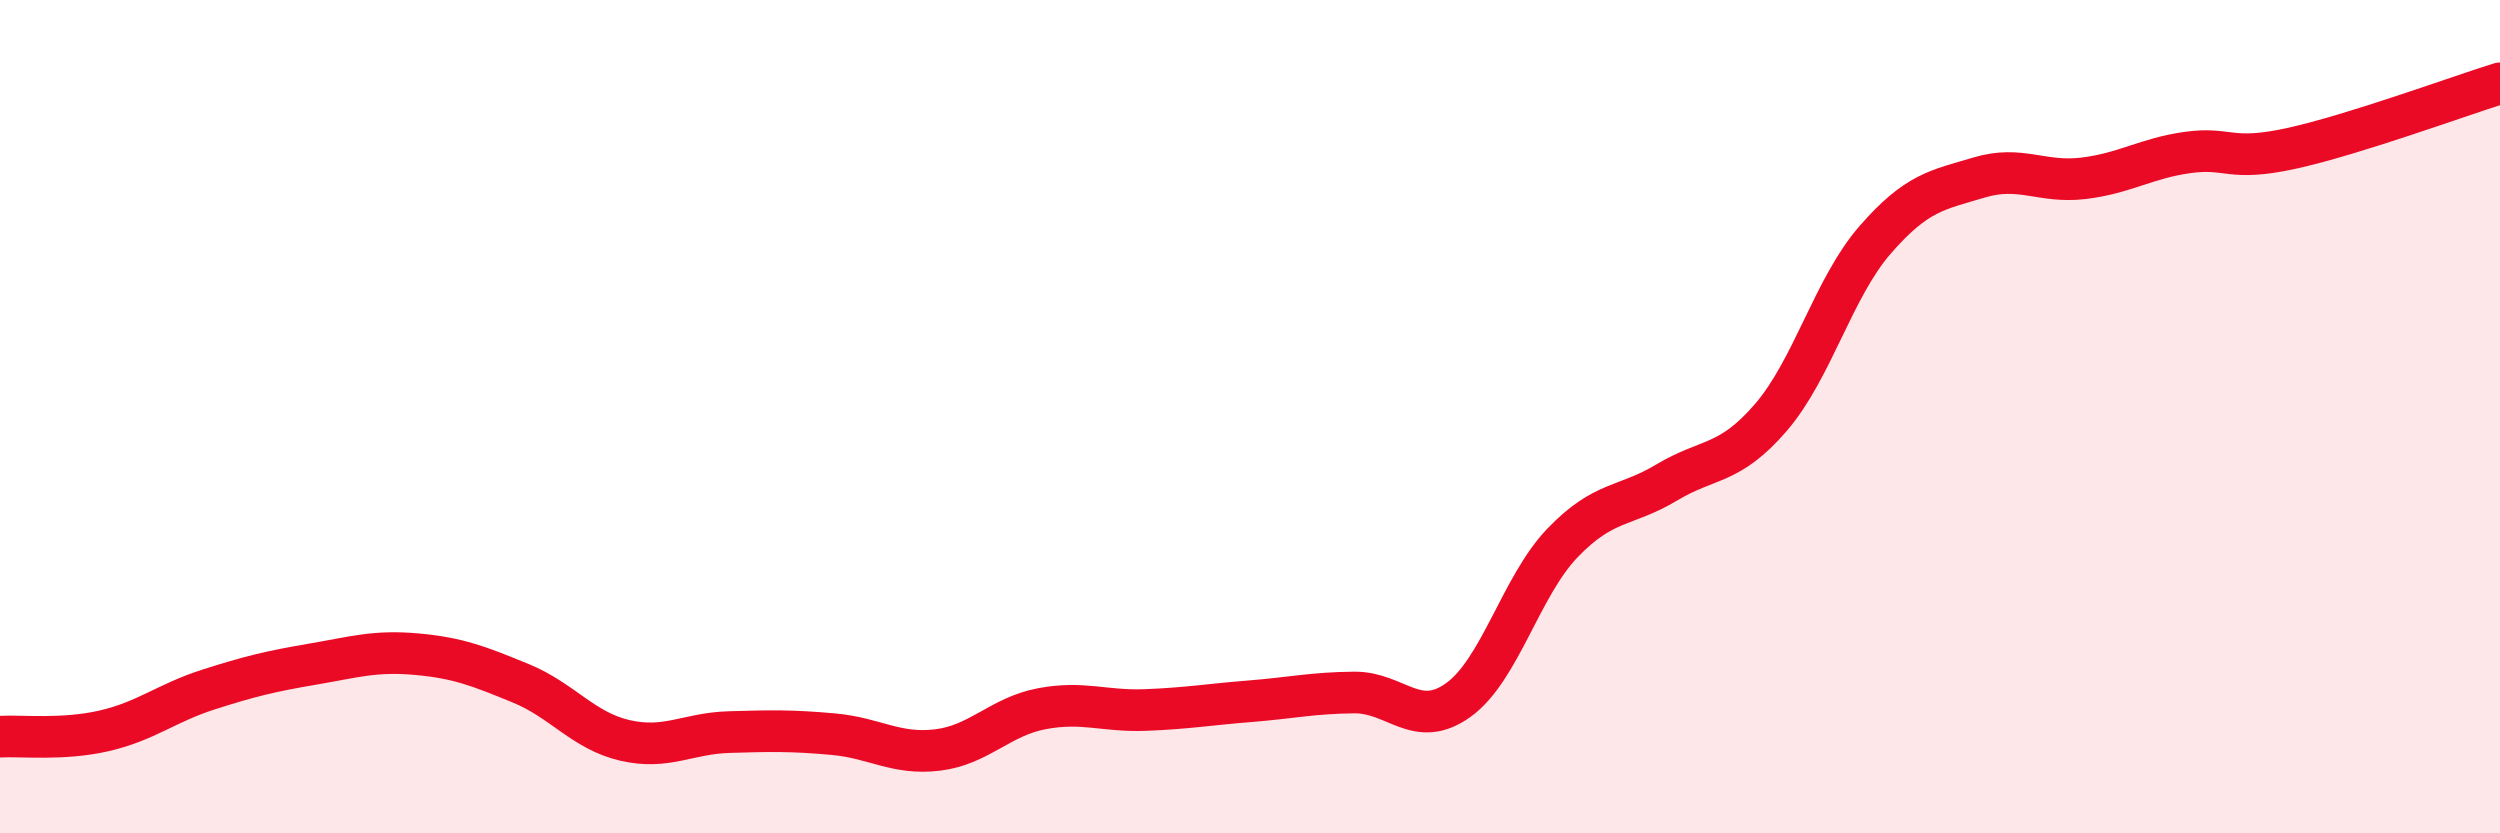
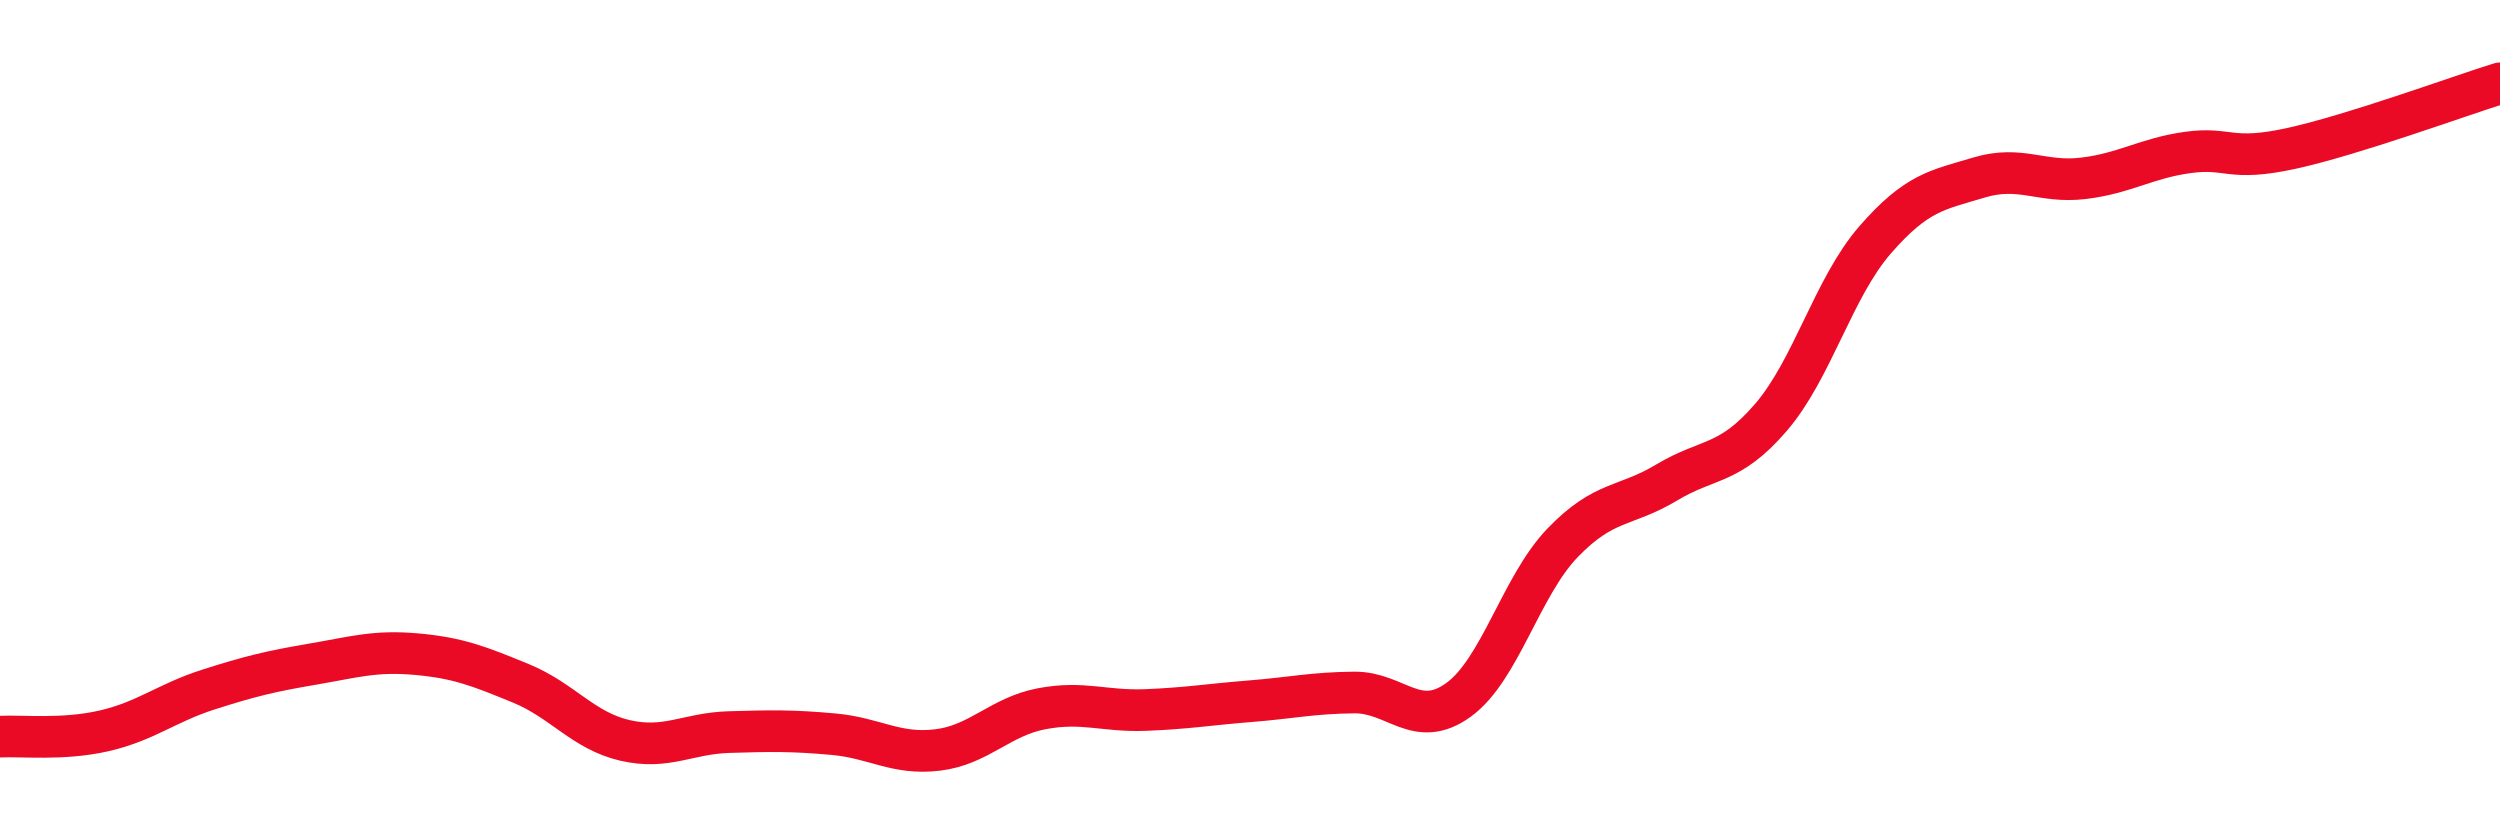
<svg xmlns="http://www.w3.org/2000/svg" width="60" height="20" viewBox="0 0 60 20">
-   <path d="M 0,17.68 C 0.5,17.65 1.5,17.77 2.5,17.54 C 3.5,17.31 4,16.87 5,16.55 C 6,16.23 6.5,16.11 7.5,15.94 C 8.5,15.77 9,15.61 10,15.7 C 11,15.79 11.5,15.99 12.5,16.4 C 13.5,16.81 14,17.54 15,17.77 C 16,18 16.5,17.6 17.5,17.57 C 18.5,17.54 19,17.53 20,17.62 C 21,17.71 21.5,18.12 22.5,18 C 23.5,17.88 24,17.2 25,17.01 C 26,16.82 26.5,17.08 27.5,17.04 C 28.5,17 29,16.91 30,16.83 C 31,16.75 31.5,16.63 32.5,16.62 C 33.5,16.61 34,17.52 35,16.8 C 36,16.08 36.5,14.07 37.5,13.03 C 38.5,11.99 39,12.18 40,11.58 C 41,10.98 41.5,11.18 42.5,10.02 C 43.5,8.86 44,6.91 45,5.76 C 46,4.61 46.5,4.56 47.5,4.26 C 48.5,3.96 49,4.4 50,4.28 C 51,4.16 51.5,3.8 52.5,3.66 C 53.5,3.52 53.5,3.89 55,3.56 C 56.5,3.23 59,2.31 60,2L60 20L0 20Z" fill="#EB0A25" opacity="0.1" stroke-linecap="round" stroke-linejoin="round" />
  <path d="M 0,17.68 C 0.5,17.65 1.5,17.77 2.5,17.54 C 3.5,17.31 4,16.87 5,16.55 C 6,16.23 6.5,16.11 7.5,15.94 C 8.5,15.77 9,15.61 10,15.7 C 11,15.79 11.5,15.99 12.5,16.4 C 13.5,16.81 14,17.54 15,17.77 C 16,18 16.5,17.6 17.5,17.57 C 18.5,17.54 19,17.53 20,17.62 C 21,17.71 21.5,18.12 22.5,18 C 23.5,17.88 24,17.2 25,17.01 C 26,16.82 26.5,17.08 27.5,17.04 C 28.5,17 29,16.91 30,16.83 C 31,16.75 31.5,16.63 32.5,16.62 C 33.5,16.61 34,17.52 35,16.8 C 36,16.08 36.5,14.07 37.5,13.03 C 38.5,11.99 39,12.18 40,11.58 C 41,10.98 41.5,11.18 42.5,10.02 C 43.5,8.86 44,6.91 45,5.76 C 46,4.61 46.5,4.56 47.5,4.26 C 48.5,3.96 49,4.4 50,4.28 C 51,4.16 51.5,3.8 52.5,3.66 C 53.5,3.52 53.5,3.89 55,3.56 C 56.5,3.23 59,2.31 60,2" stroke="#EB0A25" stroke-width="1" fill="none" stroke-linecap="round" stroke-linejoin="round" />
</svg>